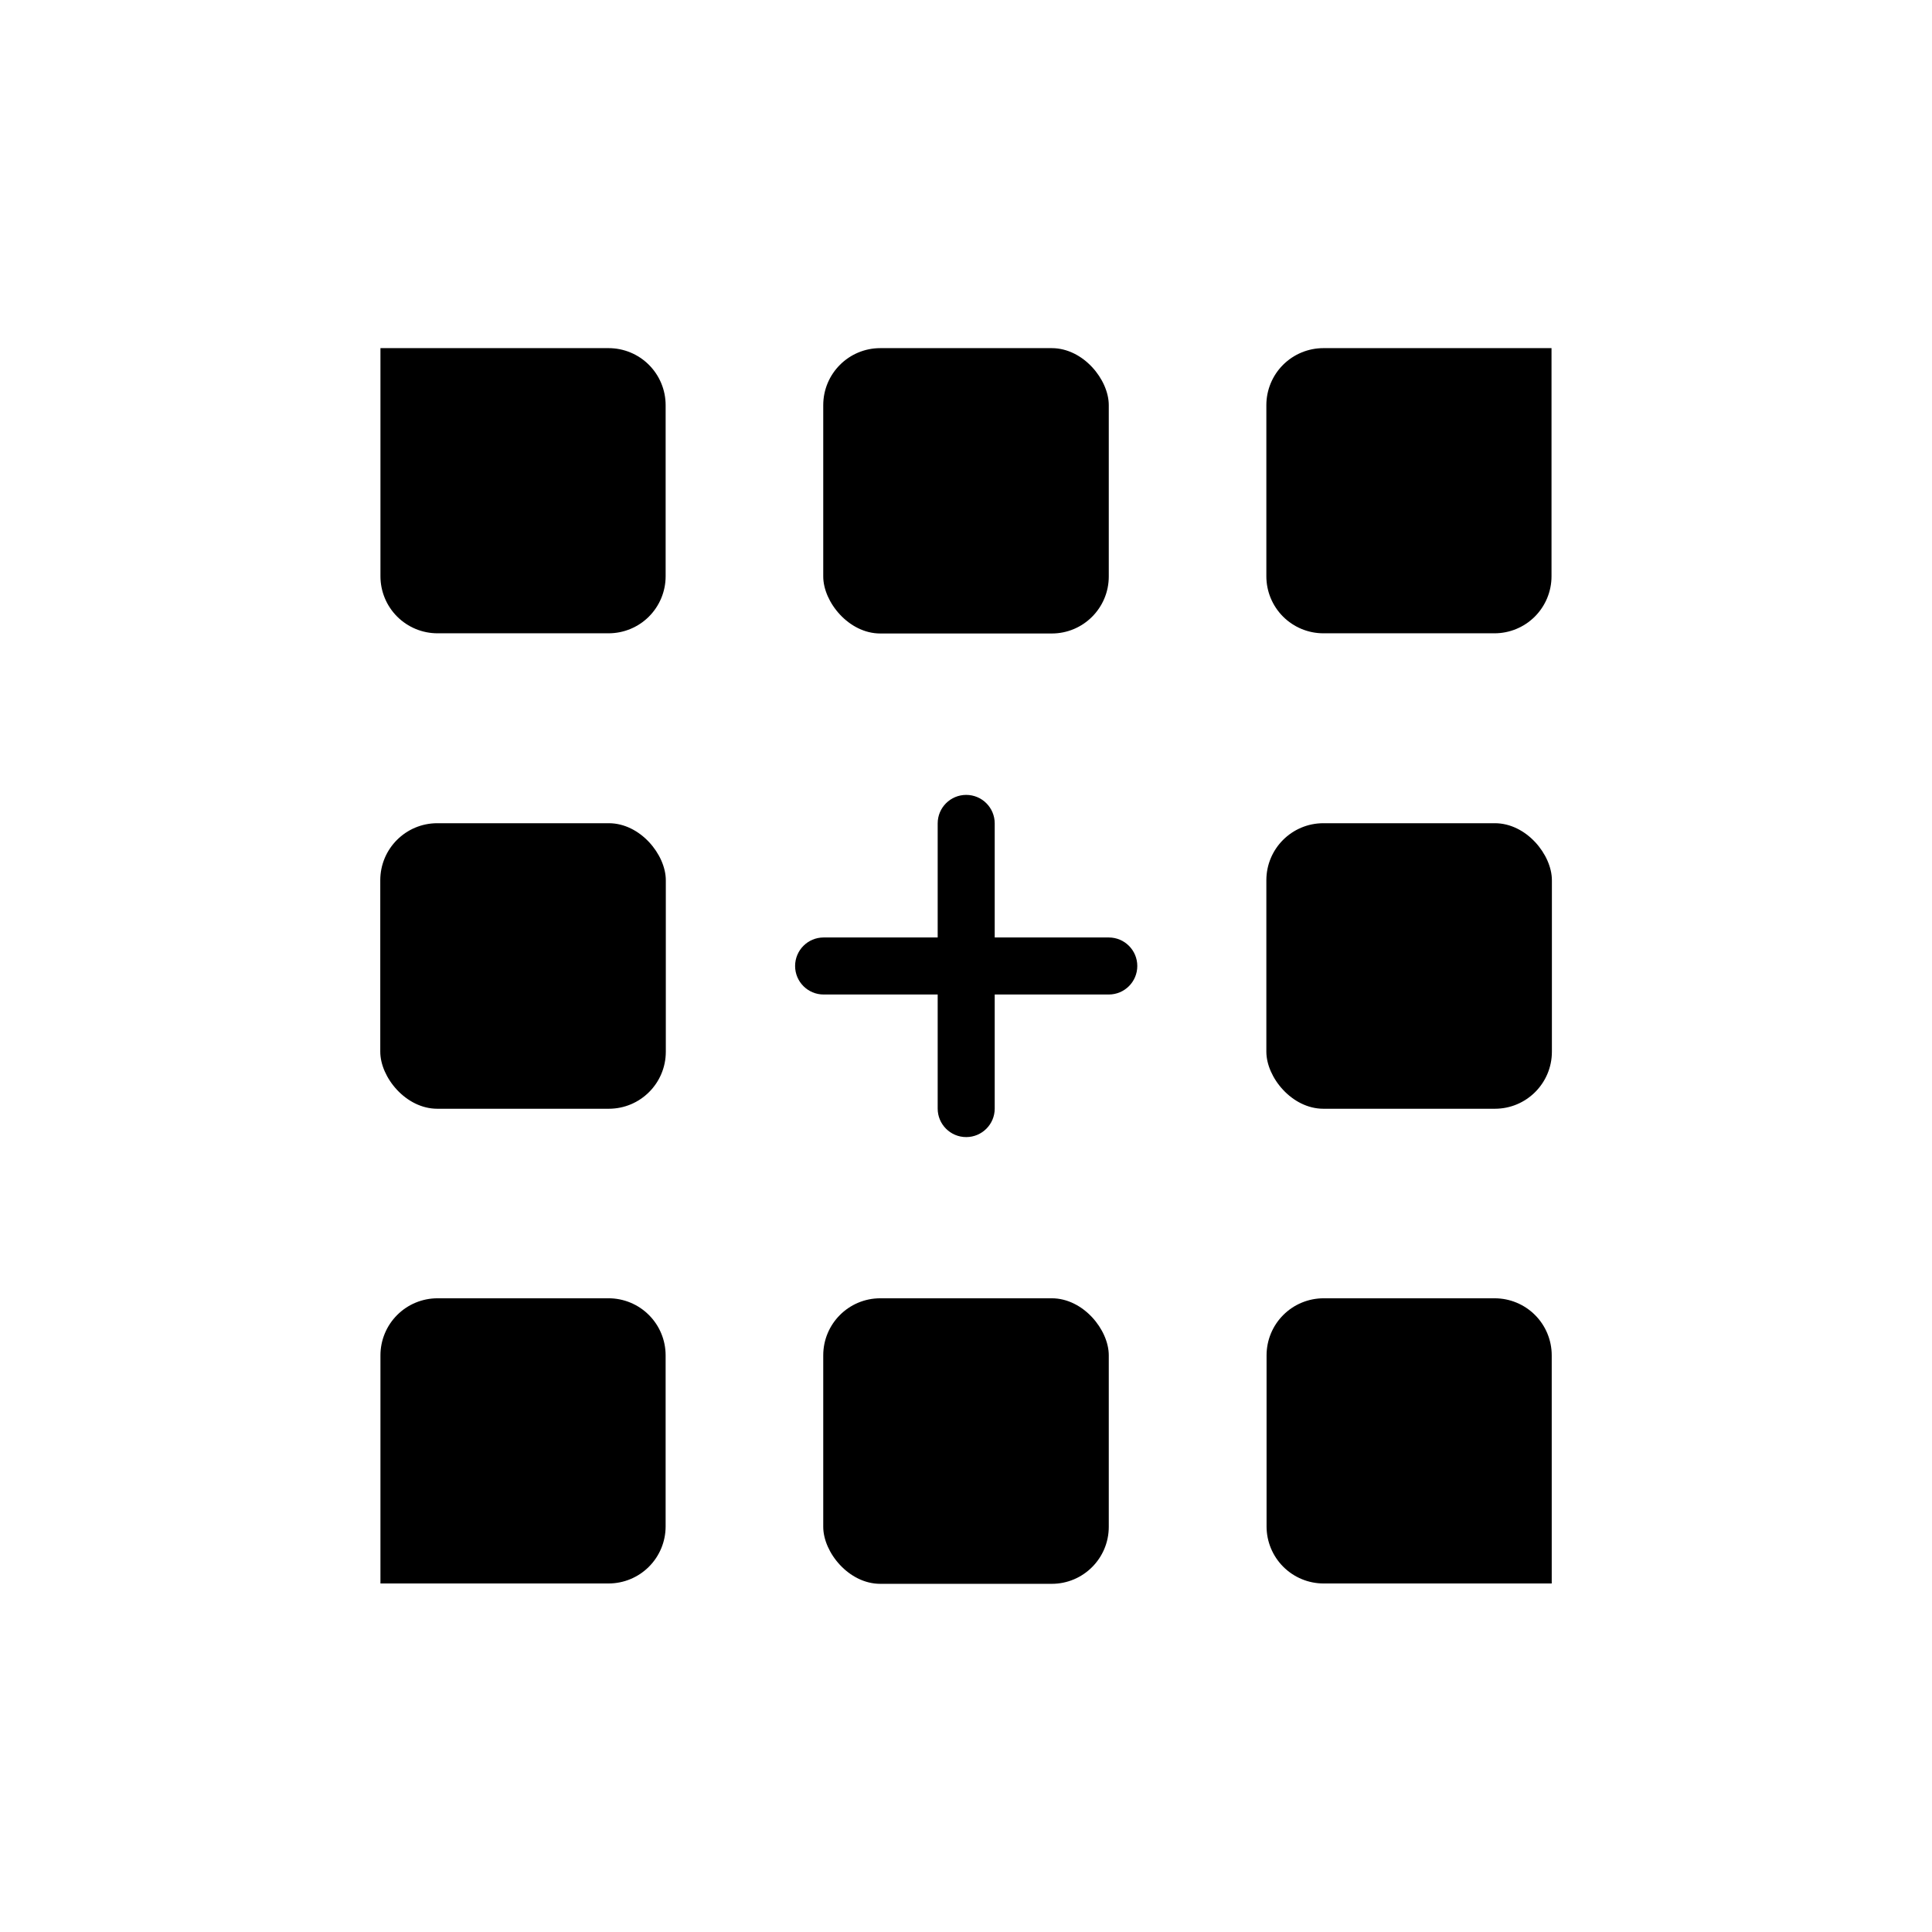
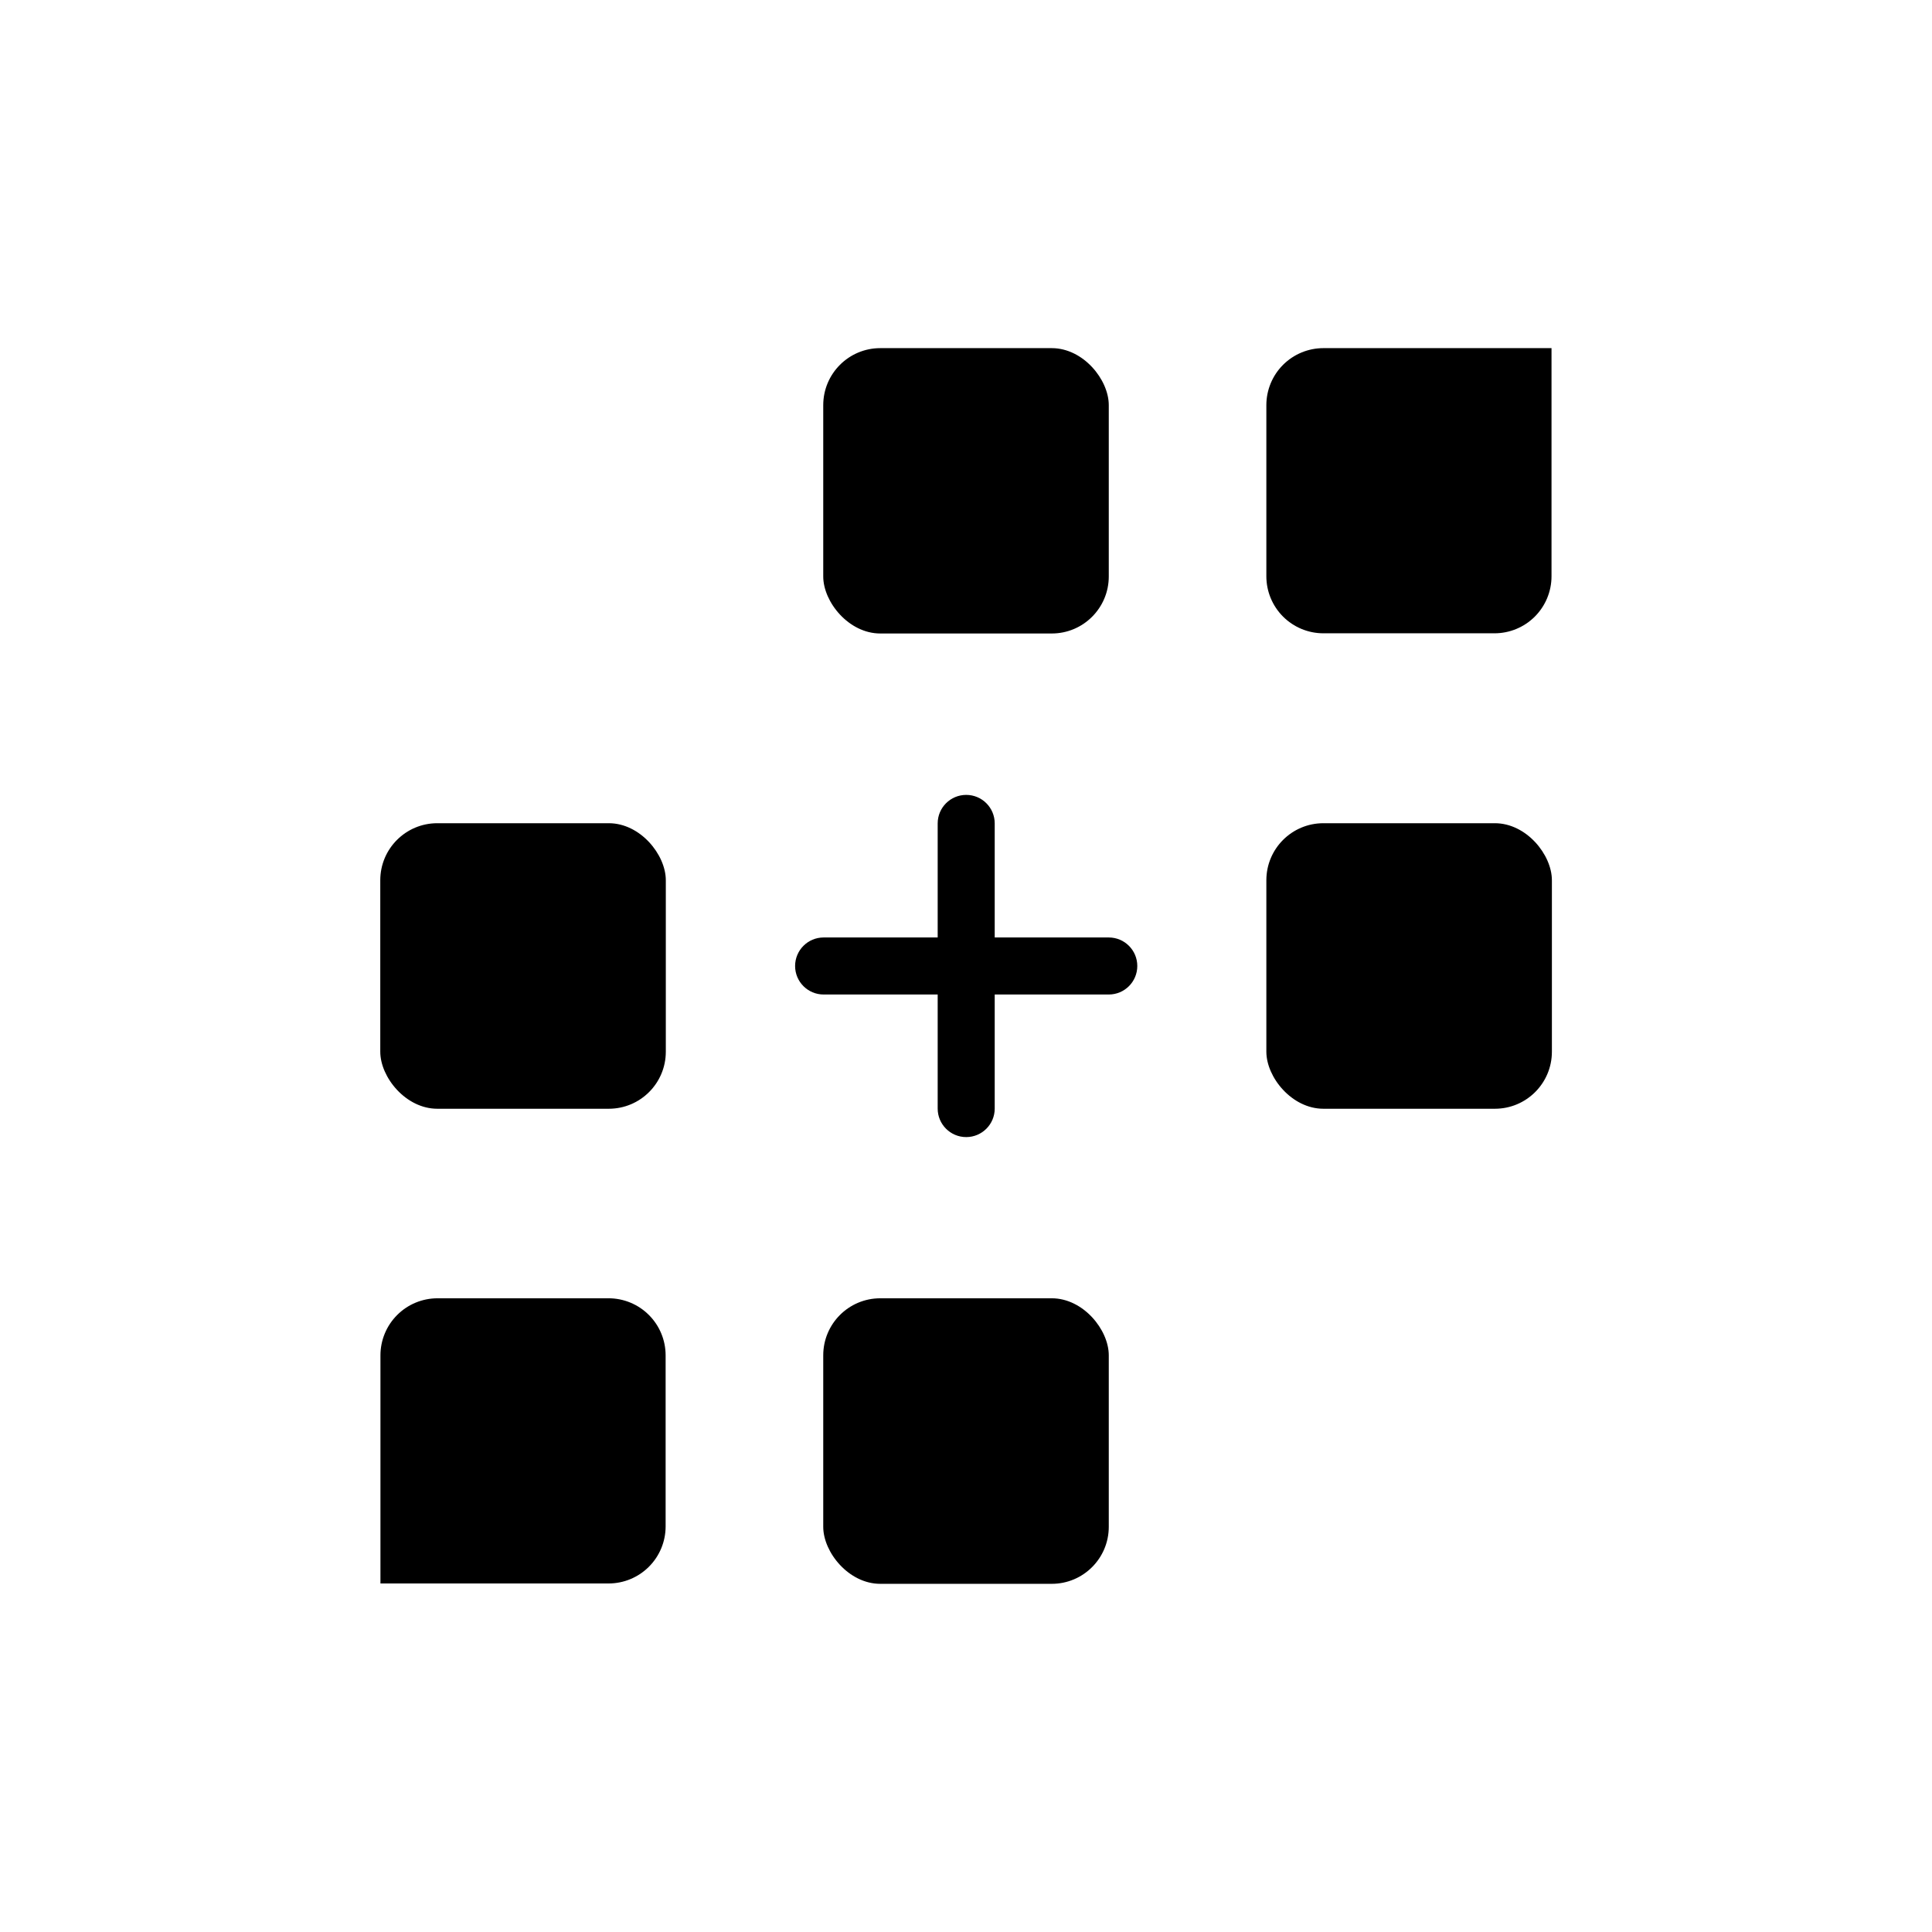
<svg xmlns="http://www.w3.org/2000/svg" fill="#000000" width="800px" height="800px" version="1.1" viewBox="144 144 512 512">
  <g>
-     <path d="m305.28 236.26h-60.457v60.457c0 4.008 1.594 7.852 4.43 10.688 2.832 2.832 6.676 4.426 10.688 4.426h45.344-0.004c4.008 0 7.856-1.594 10.688-4.426 2.836-2.836 4.43-6.68 4.43-10.688v-45.344c0-4.008-1.594-7.852-4.43-10.688-2.832-2.836-6.68-4.426-10.688-4.426z" />
    <path d="m377.28 236.26h45.445c8.348 0 15.113 8.348 15.113 15.113v45.395c0 8.348-6.766 15.113-15.113 15.113h-45.445c-8.348 0-15.113-8.348-15.113-15.113v-45.395c0-8.348 6.766-15.113 15.113-15.113z" />
    <path d="m494.71 236.26c-4.008 0-7.852 1.59-10.688 4.426-2.836 2.836-4.426 6.68-4.426 10.688v45.344c0 4.008 1.59 7.852 4.426 10.688 2.836 2.832 6.68 4.426 10.688 4.426h45.344c4.008 0 7.852-1.594 10.688-4.426 2.832-2.836 4.426-6.68 4.426-10.688v-60.457z" />
    <path d="m259.89 362.16h45.445c8.348 0 15.113 8.348 15.113 15.113v45.445c0 8.348-6.766 15.113-15.113 15.113h-45.445c-8.348 0-15.113-8.348-15.113-15.113v-45.445c0-8.348 6.766-15.113 15.113-15.113z" />
    <path d="m494.71 362.16h45.445c8.348 0 15.113 8.348 15.113 15.113v45.445c0 8.348-6.766 15.113-15.113 15.113h-45.445c-8.348 0-15.113-8.348-15.113-15.113v-45.445c0-8.348 6.766-15.113 15.113-15.113z" />
-     <path d="m540.11 488.06h-45.344c-4.008 0-7.852 1.594-10.688 4.43-2.836 2.832-4.426 6.68-4.426 10.688v45.344c0 4.008 1.59 7.852 4.426 10.684 2.836 2.836 6.68 4.43 10.688 4.43h60.457v-60.457c0-4.008-1.594-7.856-4.426-10.688-2.836-2.836-6.68-4.43-10.688-4.43z" />
    <path d="m305.28 488.06h-45.344 0.004c-4.012 0-7.856 1.594-10.688 4.43-2.836 2.832-4.43 6.68-4.43 10.688v60.457h60.457c4.008 0 7.856-1.594 10.688-4.43 2.836-2.832 4.43-6.676 4.43-10.684v-45.344c0-4.008-1.594-7.856-4.43-10.688-2.832-2.836-6.68-4.43-10.688-4.43z" />
    <path d="m377.28 488.06h45.445c8.348 0 15.113 8.348 15.113 15.113v45.445c0 8.348-6.766 15.113-15.113 15.113h-45.445c-8.348 0-15.113-8.348-15.113-15.113v-45.445c0-8.348 6.766-15.113 15.113-15.113z" />
    <path d="m437.84 392.44h-30.23v-30.23c0-4.172-3.383-7.555-7.555-7.555-4.176 0-7.559 3.383-7.559 7.555v30.23h-30.23c-4.172 0-7.555 3.383-7.555 7.559 0 4.172 3.383 7.555 7.555 7.555h30.23v30.23c0 4.172 3.383 7.555 7.559 7.555 4.172 0 7.555-3.383 7.555-7.555v-30.23h30.23c4.172 0 7.555-3.383 7.555-7.555 0-4.176-3.383-7.559-7.555-7.559z" />
  </g>
</svg>